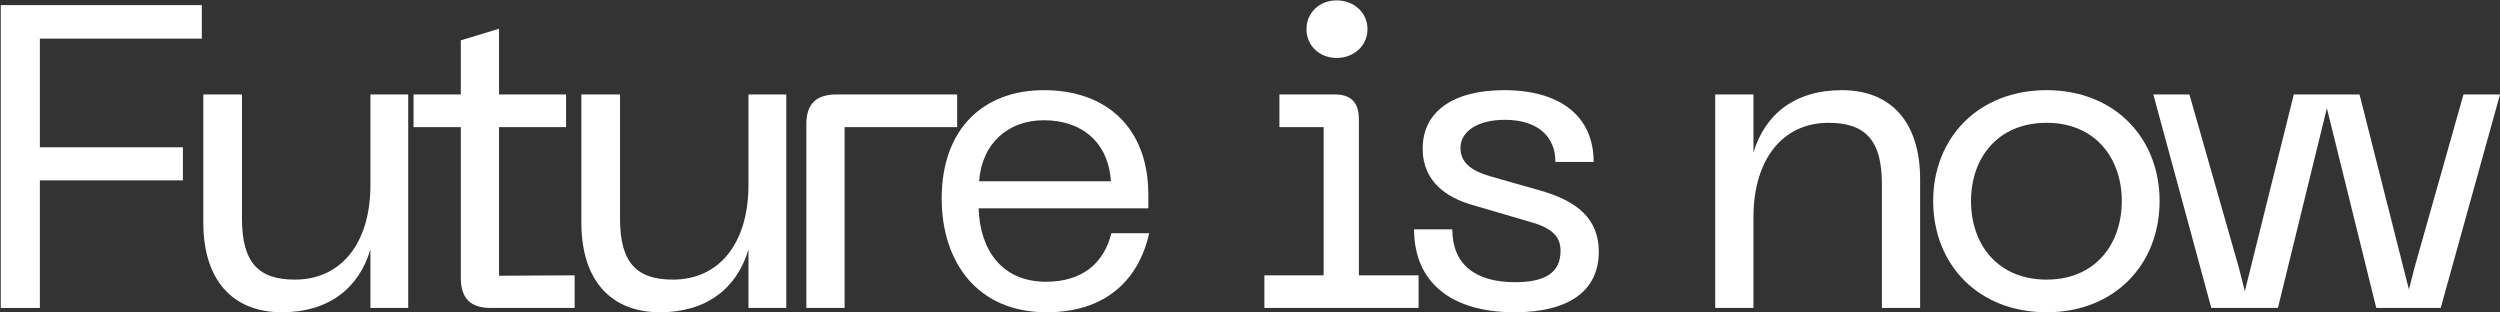
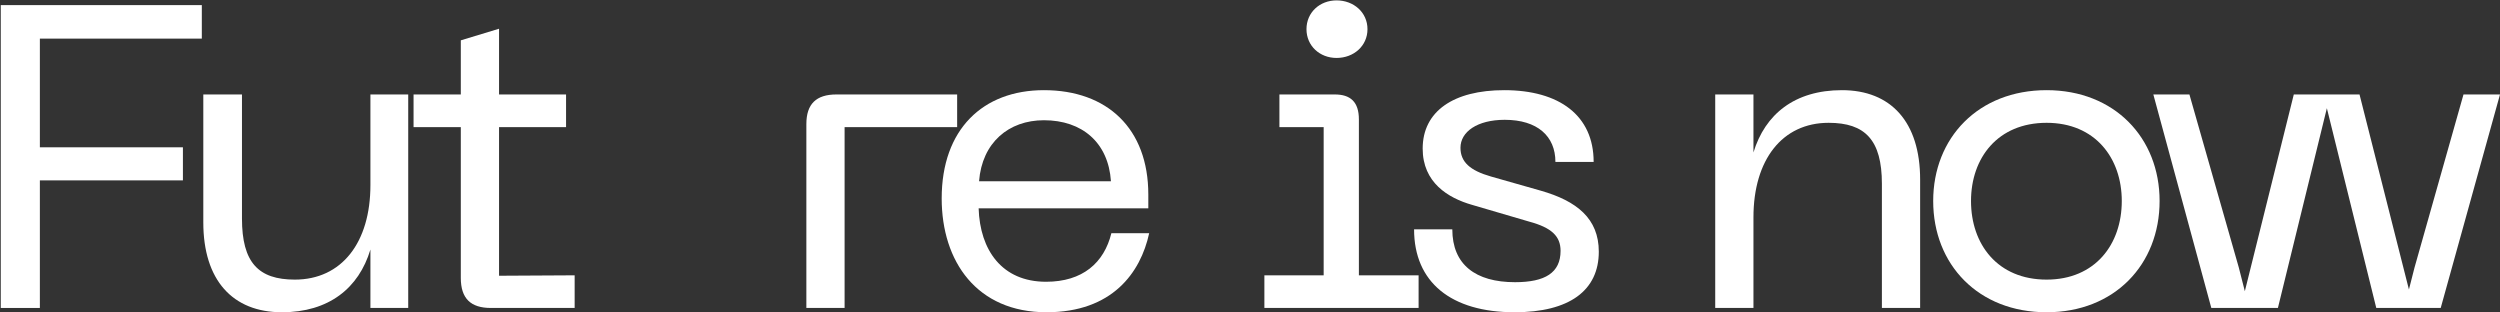
<svg xmlns="http://www.w3.org/2000/svg" width="1297" height="162" viewBox="0 0 1297 162" fill="none">
  <rect x="0" y="0" width="1297" height="162" fill="#333333" stroke="none" />
  <path d="M1117.15 49.006H1135.87L1161.5 138.822L1164.62 151.08L1190.02 49.006H1224.12L1249.75 150.188L1252.65 138.822L1278.06 49.006H1297L1266.24 159.771H1232.81L1207.18 56.138L1181.78 159.771H1147.23L1117.15 49.006Z" fill="white" />
  <path d="M1002.94 104.278C1002.94 71.516 1026.35 46.778 1061.78 46.778C1096.99 46.778 1120.4 71.516 1120.4 104.278C1120.4 137.262 1096.99 162 1061.78 162C1026.35 162 1002.94 137.262 1002.94 104.278ZM1022.56 104.278C1022.56 126.787 1036.37 145.062 1061.78 145.062C1086.96 145.062 1100.78 126.787 1100.78 104.278C1100.78 81.991 1086.96 63.716 1061.78 63.716C1036.37 63.716 1022.56 81.991 1022.56 104.278Z" fill="white" />
  <path d="M889.856 159.772V49.007H909.691V79.094C915.709 59.258 931.087 46.778 955.602 46.778C981.009 46.778 996.164 63.27 996.164 93.134V159.772H976.329V95.363C976.329 72.63 967.637 63.716 948.693 63.716C924.624 63.716 909.691 82.882 909.691 112.747V159.772H889.856Z" fill="white" />
  <path d="M785.776 162C752.791 162 733.625 146.399 733.625 118.987H753.46C753.46 137.262 765.495 146.4 785.998 146.4C801.599 146.4 809.622 141.496 809.622 130.13C809.622 122.553 804.942 118.095 793.353 114.975L763.712 106.283C751.231 102.718 738.082 94.694 738.082 77.088C738.082 57.698 754.128 46.778 780.427 46.778C808.954 46.778 826.783 59.927 826.783 83.997H806.948C806.948 70.625 797.587 62.156 780.65 62.156C766.386 62.156 757.694 68.396 757.694 76.642C757.694 83.997 762.597 88.454 773.518 91.574L799.37 98.929C818.091 104.278 829.458 113.415 829.458 130.576C829.458 150.634 814.303 162 785.776 162Z" fill="white" />
  <path d="M655.961 159.771V142.833H686.716V65.944H663.761V49.006H692.511C700.534 49.006 704.991 52.795 704.991 61.932V142.833H735.97V159.771H655.961ZM677.802 15.13C677.802 6.439 684.71 0.198 693.402 0.198C702.317 0.198 709.449 6.439 709.449 15.13C709.449 23.822 702.317 30.062 693.402 30.062C684.71 30.062 677.802 23.822 677.802 15.13Z" fill="white" />
  <path d="M488.547 102.94C488.547 67.059 509.942 46.778 541.59 46.778C574.351 46.778 595.746 66.613 595.746 100.935V108.066H507.714C508.382 129.684 519.749 146.177 542.704 146.177C561.648 146.177 572.791 136.37 576.58 120.993H596.192C591.735 141.496 577.025 162 542.927 162C506.822 162 488.547 135.702 488.547 102.94ZM507.937 94.026H576.357C575.02 73.968 561.425 62.379 541.59 62.379C523.314 62.379 509.497 73.968 507.937 94.026Z" fill="white" />
  <path d="M418.341 64.384C418.341 53.909 423.466 49.006 433.941 49.006H496.567V65.944H438.176V159.771H418.341V64.384Z" fill="white" />
-   <path d="M342.393 162C316.764 162 301.609 145.285 301.609 115.421V49.006H321.667V113.415C321.667 136.147 330.136 145.062 349.079 145.062C373.372 145.062 388.304 125.896 388.304 96.031V49.006H407.916V159.771H388.304V129.461C382.287 149.519 366.686 162 342.393 162Z" fill="white" />
  <path d="M298.128 142.834V159.771H254.669C244.194 159.771 239.068 154.868 239.068 144.171V65.944H214.553V49.006H239.068V20.925L258.903 14.908V49.006H293.671V65.944H258.903V143.056L298.128 142.834Z" fill="white" />
  <path d="M146.261 162C120.632 162 105.477 145.285 105.477 115.421V49.006H125.535V113.415C125.535 136.147 134.004 145.062 152.947 145.062C177.24 145.062 192.172 125.896 192.172 96.031V49.006H211.784V159.771H192.172V129.461C186.155 149.519 170.554 162 146.261 162Z" fill="white" />
  <path d="M0.4 159.771V2.65H104.702V20.034H20.681V76.419H94.896V93.58H20.681V159.771H0.4Z" fill="white" />
</svg>